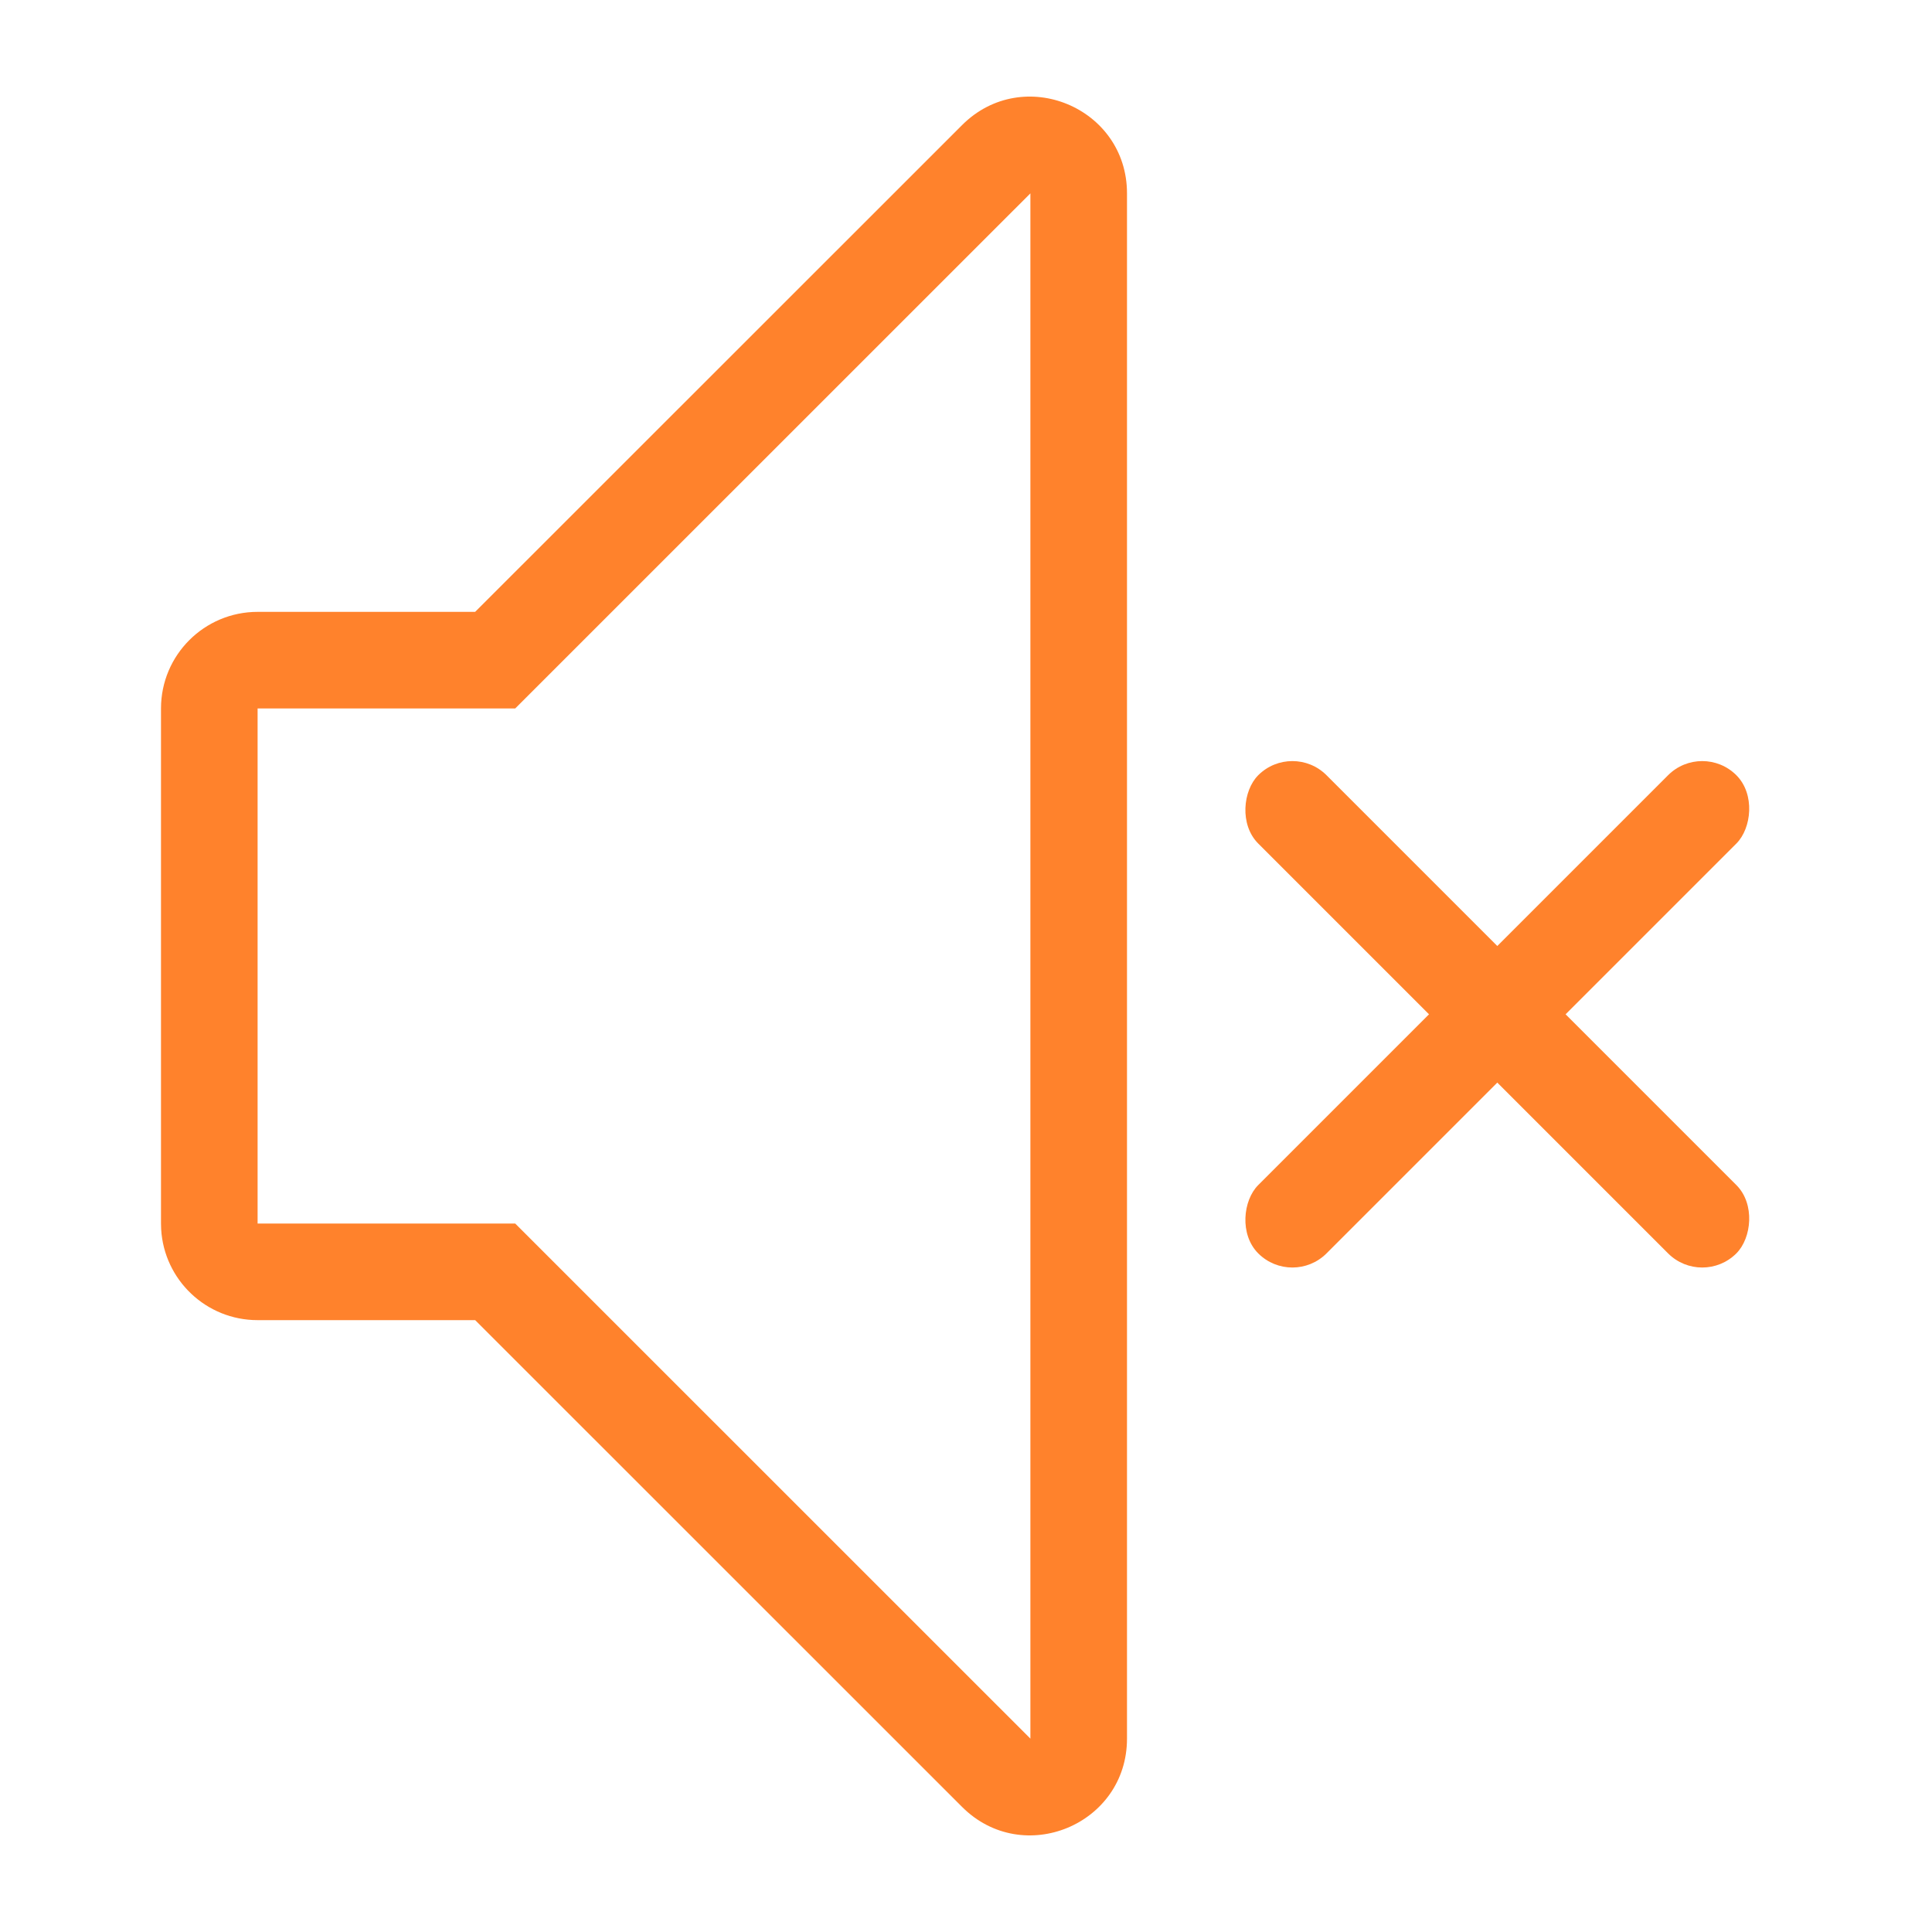
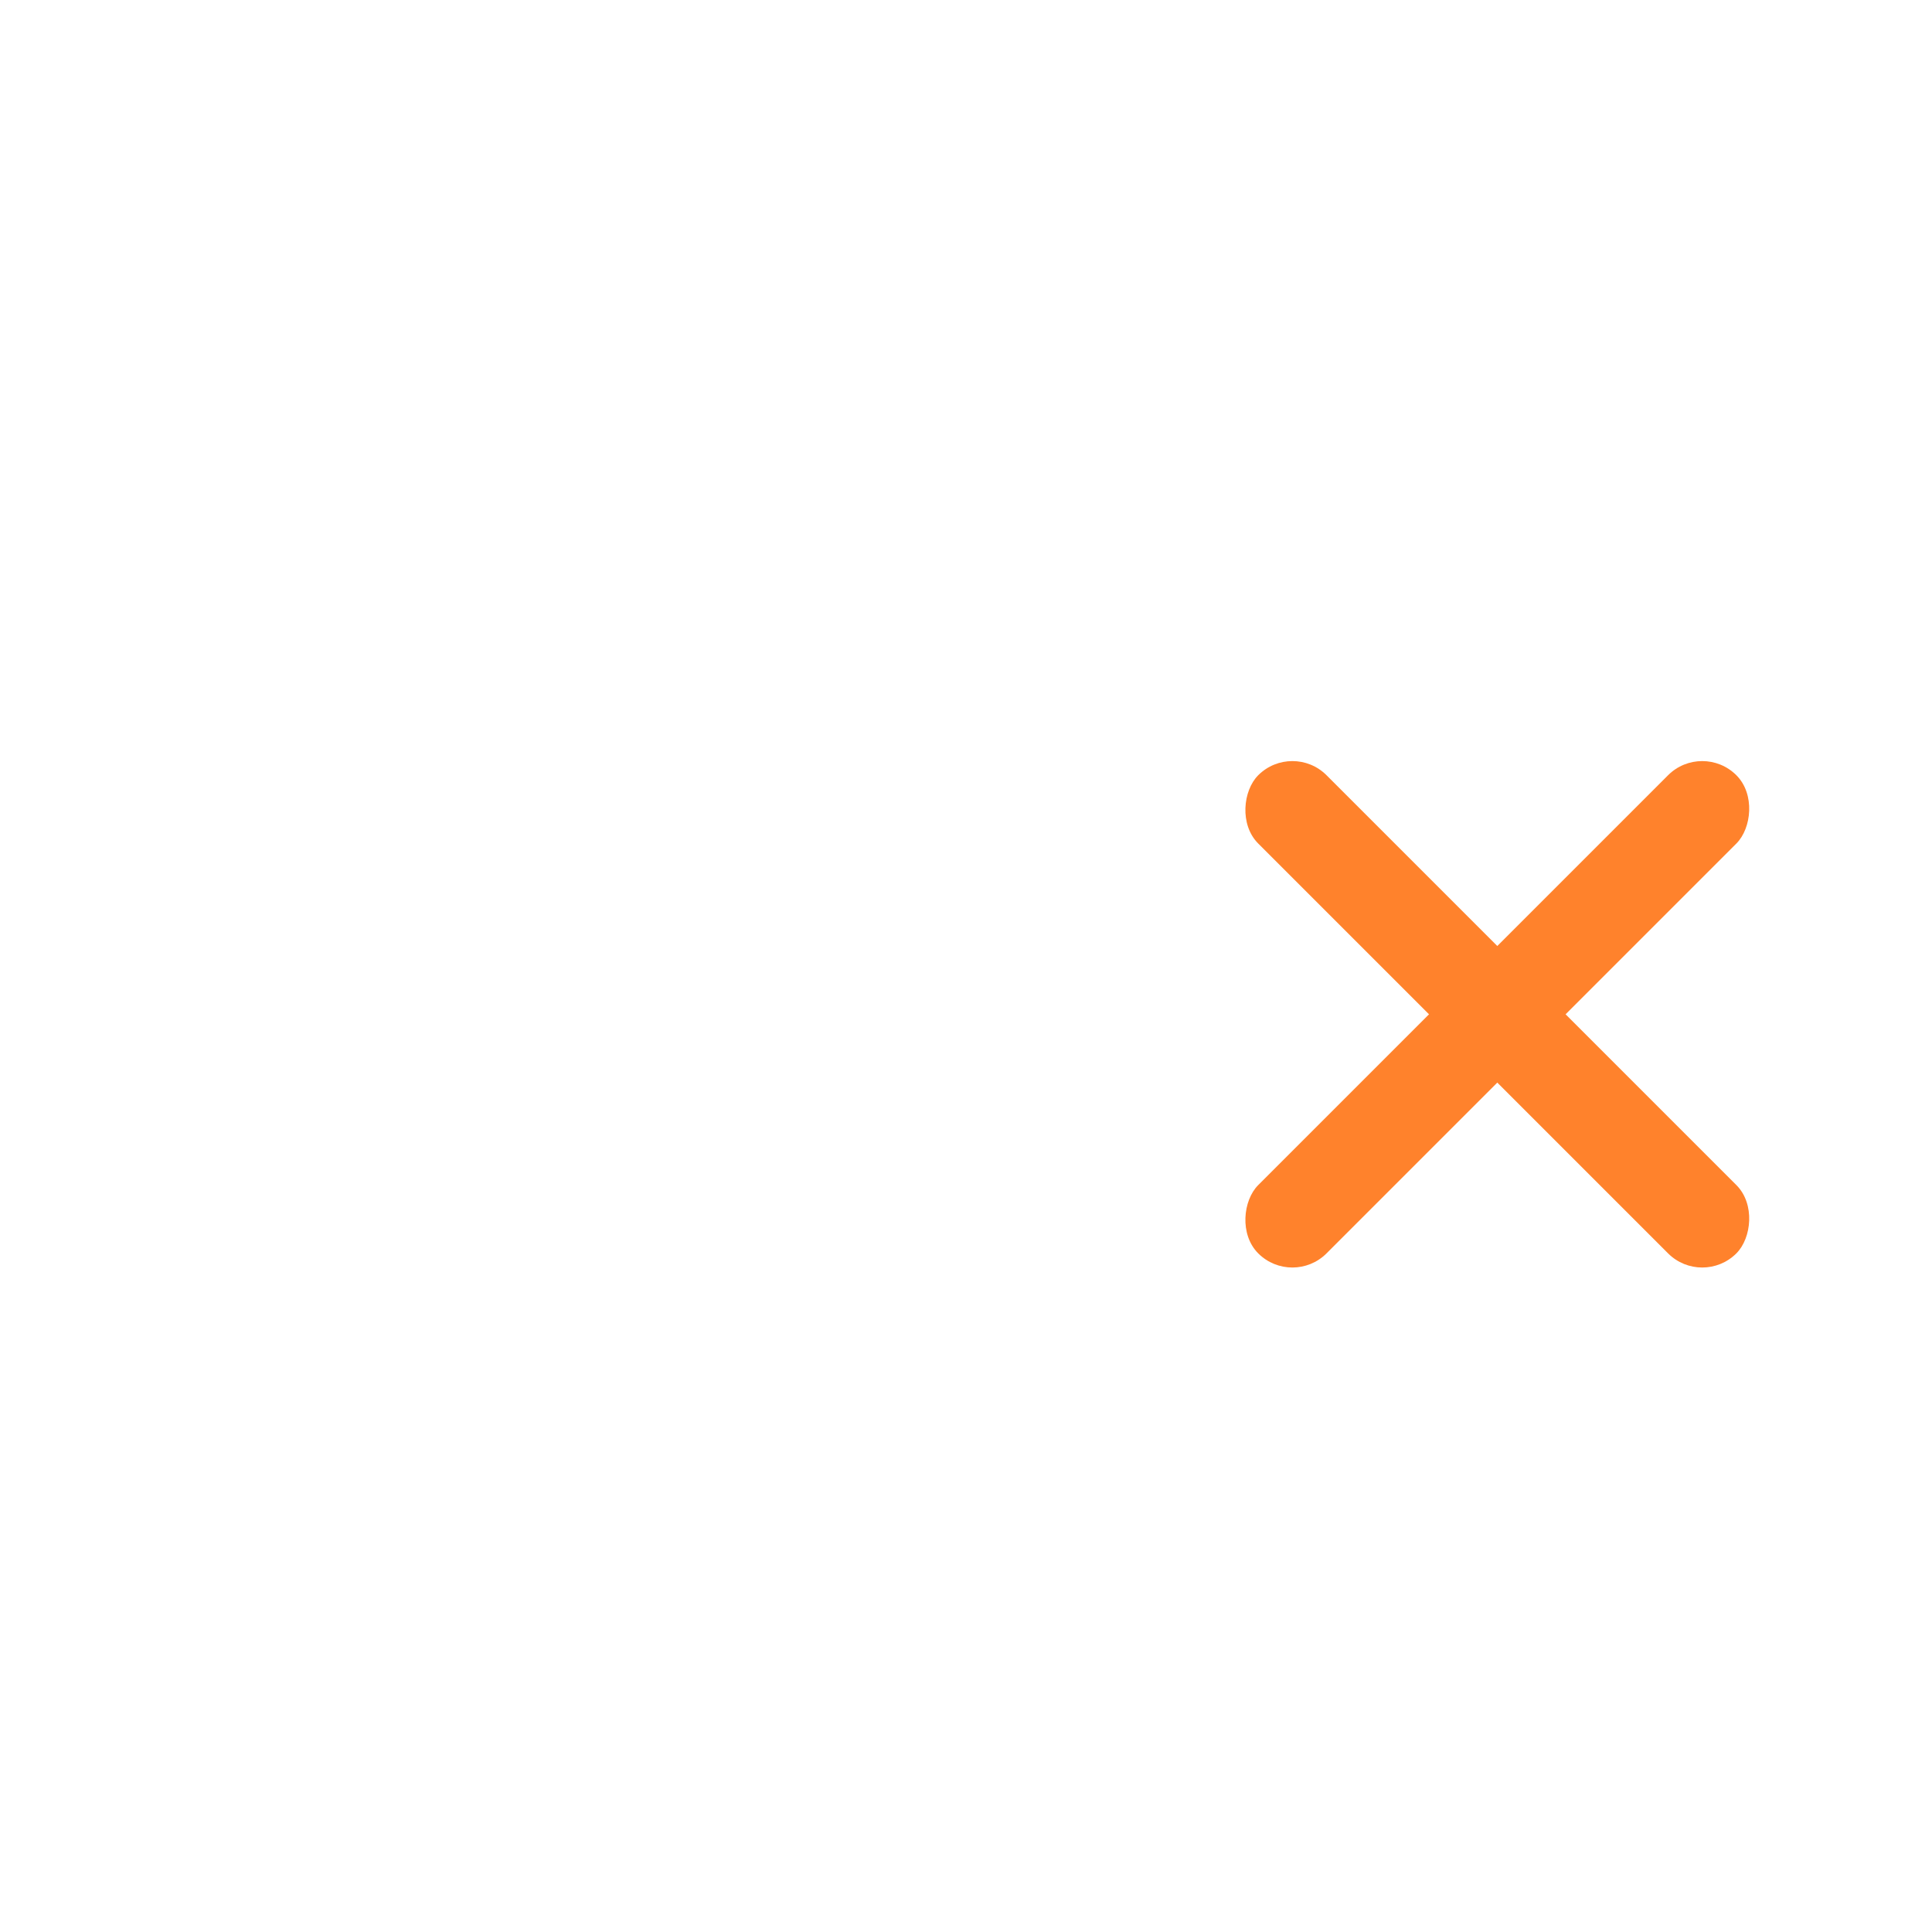
<svg xmlns="http://www.w3.org/2000/svg" width="60px" height="60px" viewBox="0 0 60 60" version="1.1">
  <title>Easy Mute </title>
  <g id="Easy-Mute-" stroke="none" stroke-width="1" fill="none" fill-rule="evenodd">
    <rect id="Rectangle备份" fill="#FF822C" fill-rule="nonzero" transform="translate(46.5, 31.5) rotate(45) translate(-46.5, -31.5) " x="36" y="30" width="21" height="3" rx="1.5" />
    <rect id="Rectangle-Copy备份" fill="#FF822C" fill-rule="nonzero" transform="translate(46.5, 31.5) rotate(45) translate(-46.5, -31.5) " x="45" y="21" width="3" height="21" rx="1.5" />
-     <path d="M29.879,3.884 L14.756,19.002 L8,19.002 C6.343,19.002 5,20.345 5,22.002 L5,37.998 L5.005,38.174 C5.096,39.749 6.402,40.998 8,40.998 L14.757,40.998 L29.879,56.116 C31.769,58.005 35,56.667 35,53.995 L35,6.005 C35,3.333 31.769,1.995 29.879,3.884 Z M32,6.005 L32,53.995 L16,37.998 L8,37.998 L8,22.002 L16,22.002 L32,6.005 Z" id="矩形备份-2" fill="#FF822C" fill-rule="nonzero" />
  </g>
</svg>